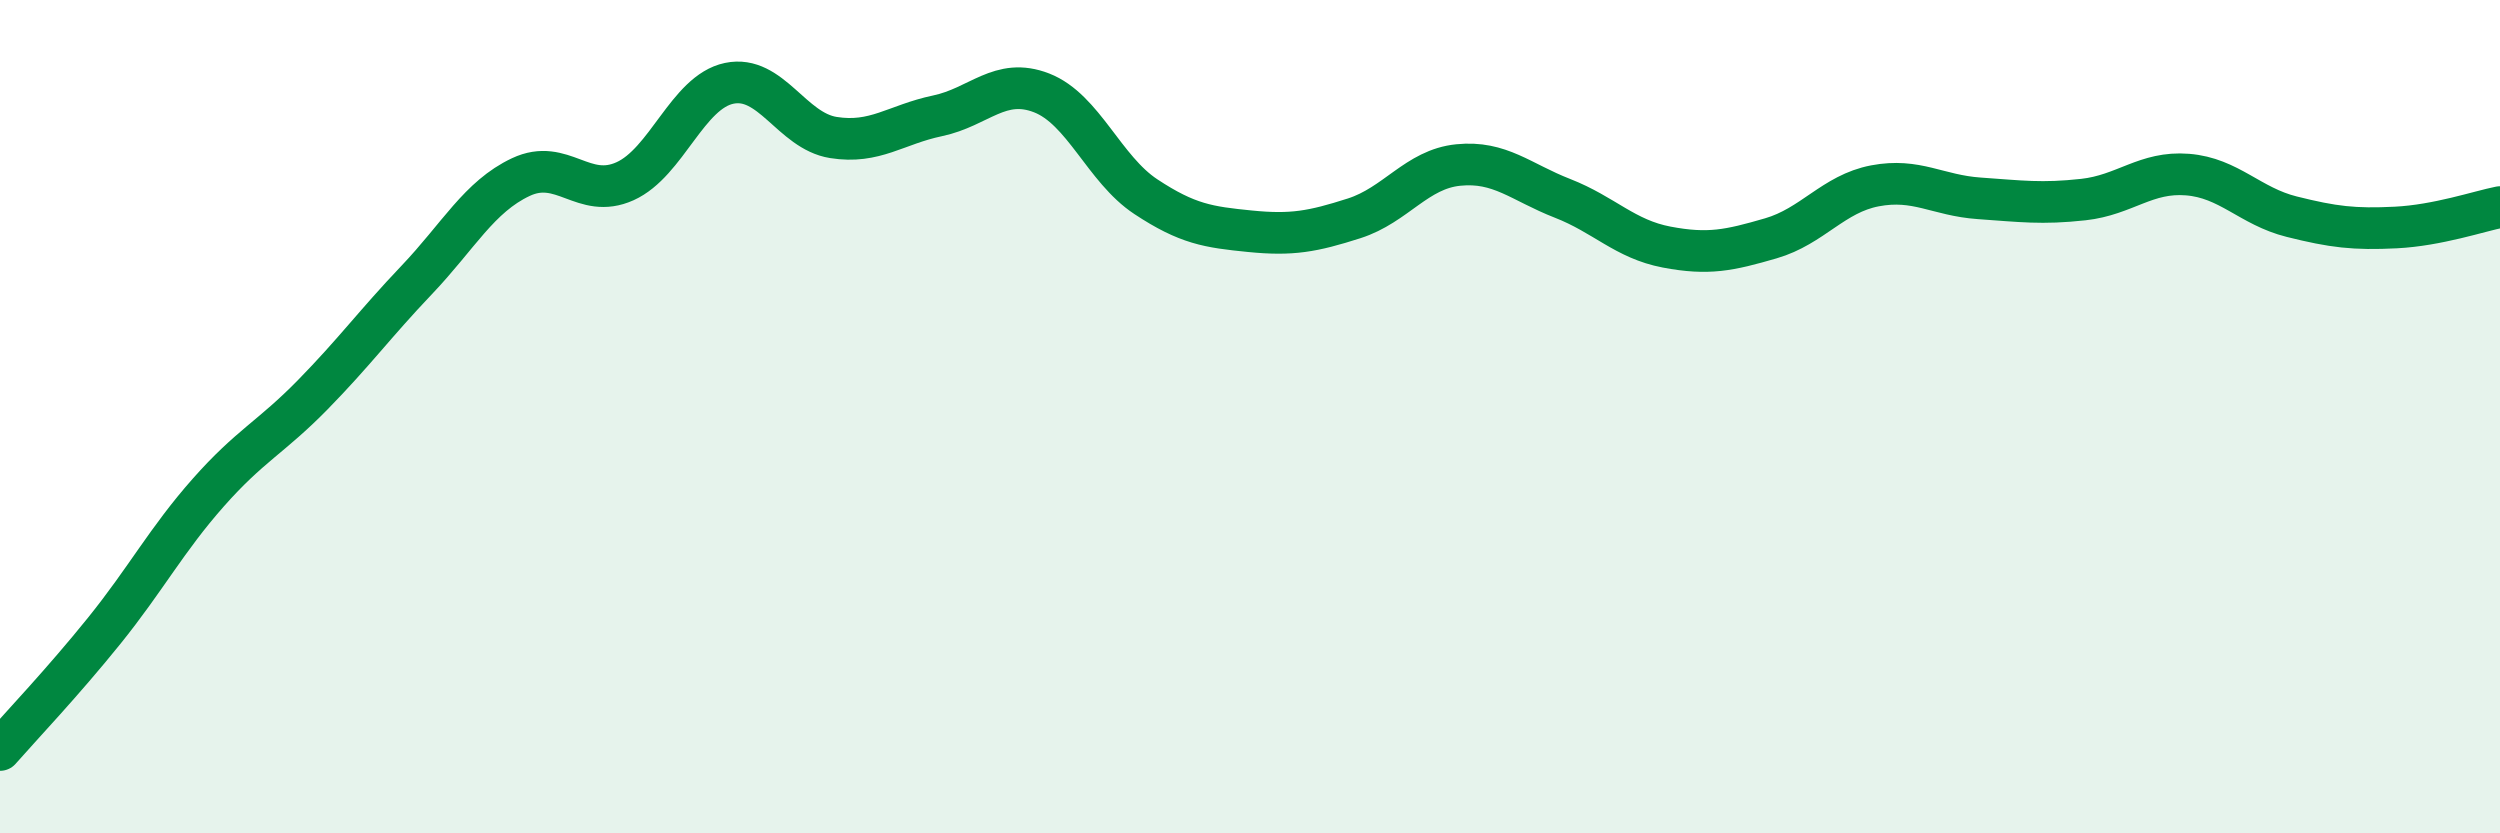
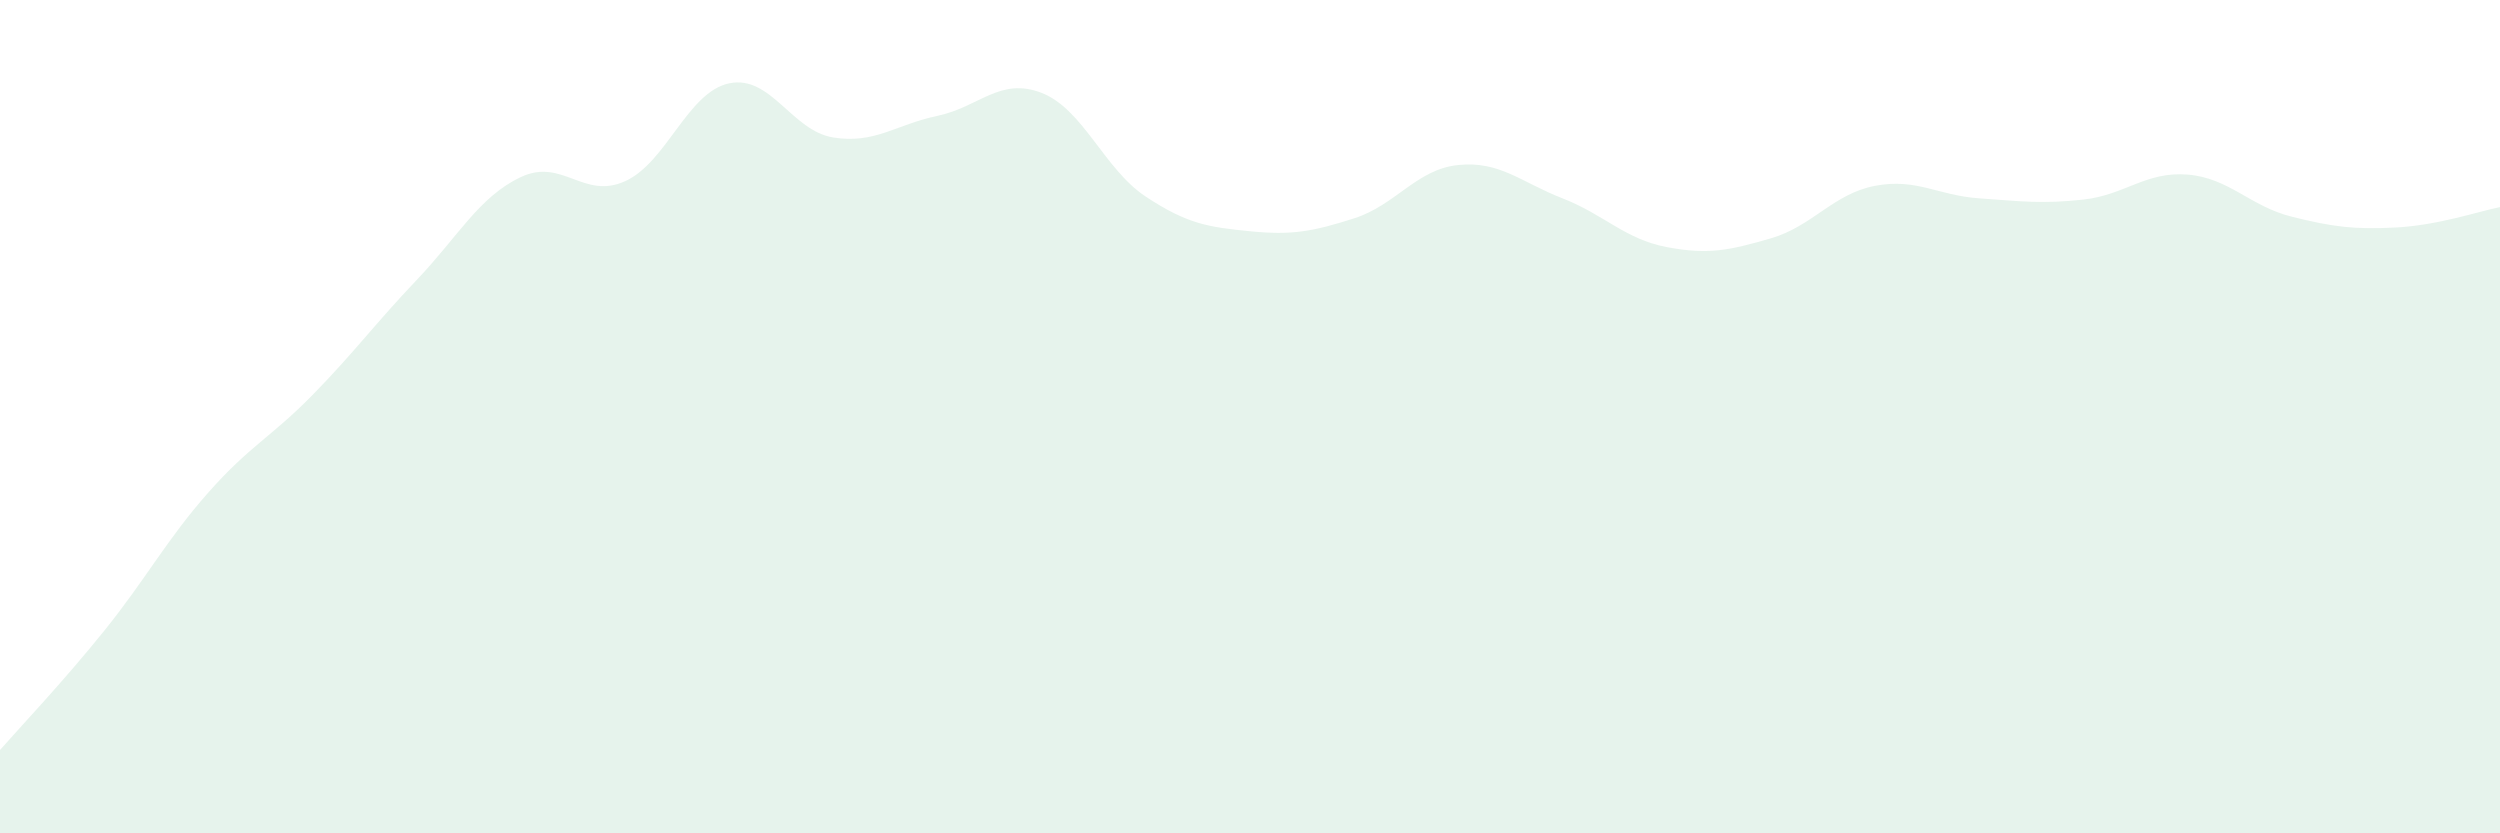
<svg xmlns="http://www.w3.org/2000/svg" width="60" height="20" viewBox="0 0 60 20">
  <path d="M 0,18 C 0.5,17.43 1.5,16.38 2.5,15.14 C 3.5,13.9 4,12.95 5,11.82 C 6,10.69 6.5,10.5 7.5,9.48 C 8.5,8.46 9,7.77 10,6.72 C 11,5.67 11.5,4.72 12.5,4.25 C 13.5,3.78 14,4.8 15,4.35 C 16,3.9 16.5,2.21 17.5,2 C 18.5,1.79 19,3.14 20,3.3 C 21,3.46 21.5,2.99 22.5,2.78 C 23.5,2.57 24,1.84 25,2.23 C 26,2.62 26.5,4.06 27.5,4.72 C 28.5,5.38 29,5.45 30,5.55 C 31,5.65 31.5,5.56 32.5,5.24 C 33.5,4.92 34,4.06 35,3.96 C 36,3.86 36.5,4.37 37.5,4.76 C 38.5,5.15 39,5.74 40,5.93 C 41,6.12 41.5,6.01 42.5,5.72 C 43.5,5.43 44,4.65 45,4.46 C 46,4.27 46.5,4.69 47.5,4.76 C 48.5,4.83 49,4.9 50,4.79 C 51,4.68 51.5,4.11 52.5,4.19 C 53.5,4.27 54,4.95 55,5.2 C 56,5.45 56.5,5.51 57.5,5.46 C 58.5,5.41 59.5,5.07 60,4.97L60 20L0 20Z" fill="#008740" opacity="0.1" stroke-linecap="round" stroke-linejoin="round" />
-   <path d="M 0,18 C 0.5,17.43 1.5,16.38 2.5,15.14 C 3.5,13.9 4,12.95 5,11.82 C 6,10.69 6.5,10.5 7.5,9.48 C 8.5,8.46 9,7.77 10,6.72 C 11,5.67 11.5,4.72 12.5,4.25 C 13.5,3.78 14,4.8 15,4.35 C 16,3.9 16.5,2.21 17.5,2 C 18.5,1.79 19,3.14 20,3.3 C 21,3.46 21.5,2.99 22.5,2.78 C 23.5,2.57 24,1.84 25,2.23 C 26,2.62 26.5,4.06 27.5,4.72 C 28.5,5.38 29,5.45 30,5.55 C 31,5.65 31.5,5.56 32.5,5.24 C 33.5,4.92 34,4.06 35,3.96 C 36,3.86 36.5,4.37 37.5,4.76 C 38.5,5.15 39,5.74 40,5.93 C 41,6.12 41.5,6.01 42.5,5.72 C 43.5,5.43 44,4.65 45,4.46 C 46,4.27 46.5,4.69 47.5,4.76 C 48.5,4.83 49,4.9 50,4.79 C 51,4.68 51.5,4.11 52.5,4.19 C 53.5,4.27 54,4.95 55,5.2 C 56,5.45 56.5,5.51 57.5,5.46 C 58.5,5.41 59.5,5.07 60,4.97" stroke="#008740" stroke-width="1" fill="none" stroke-linecap="round" stroke-linejoin="round" />
</svg>